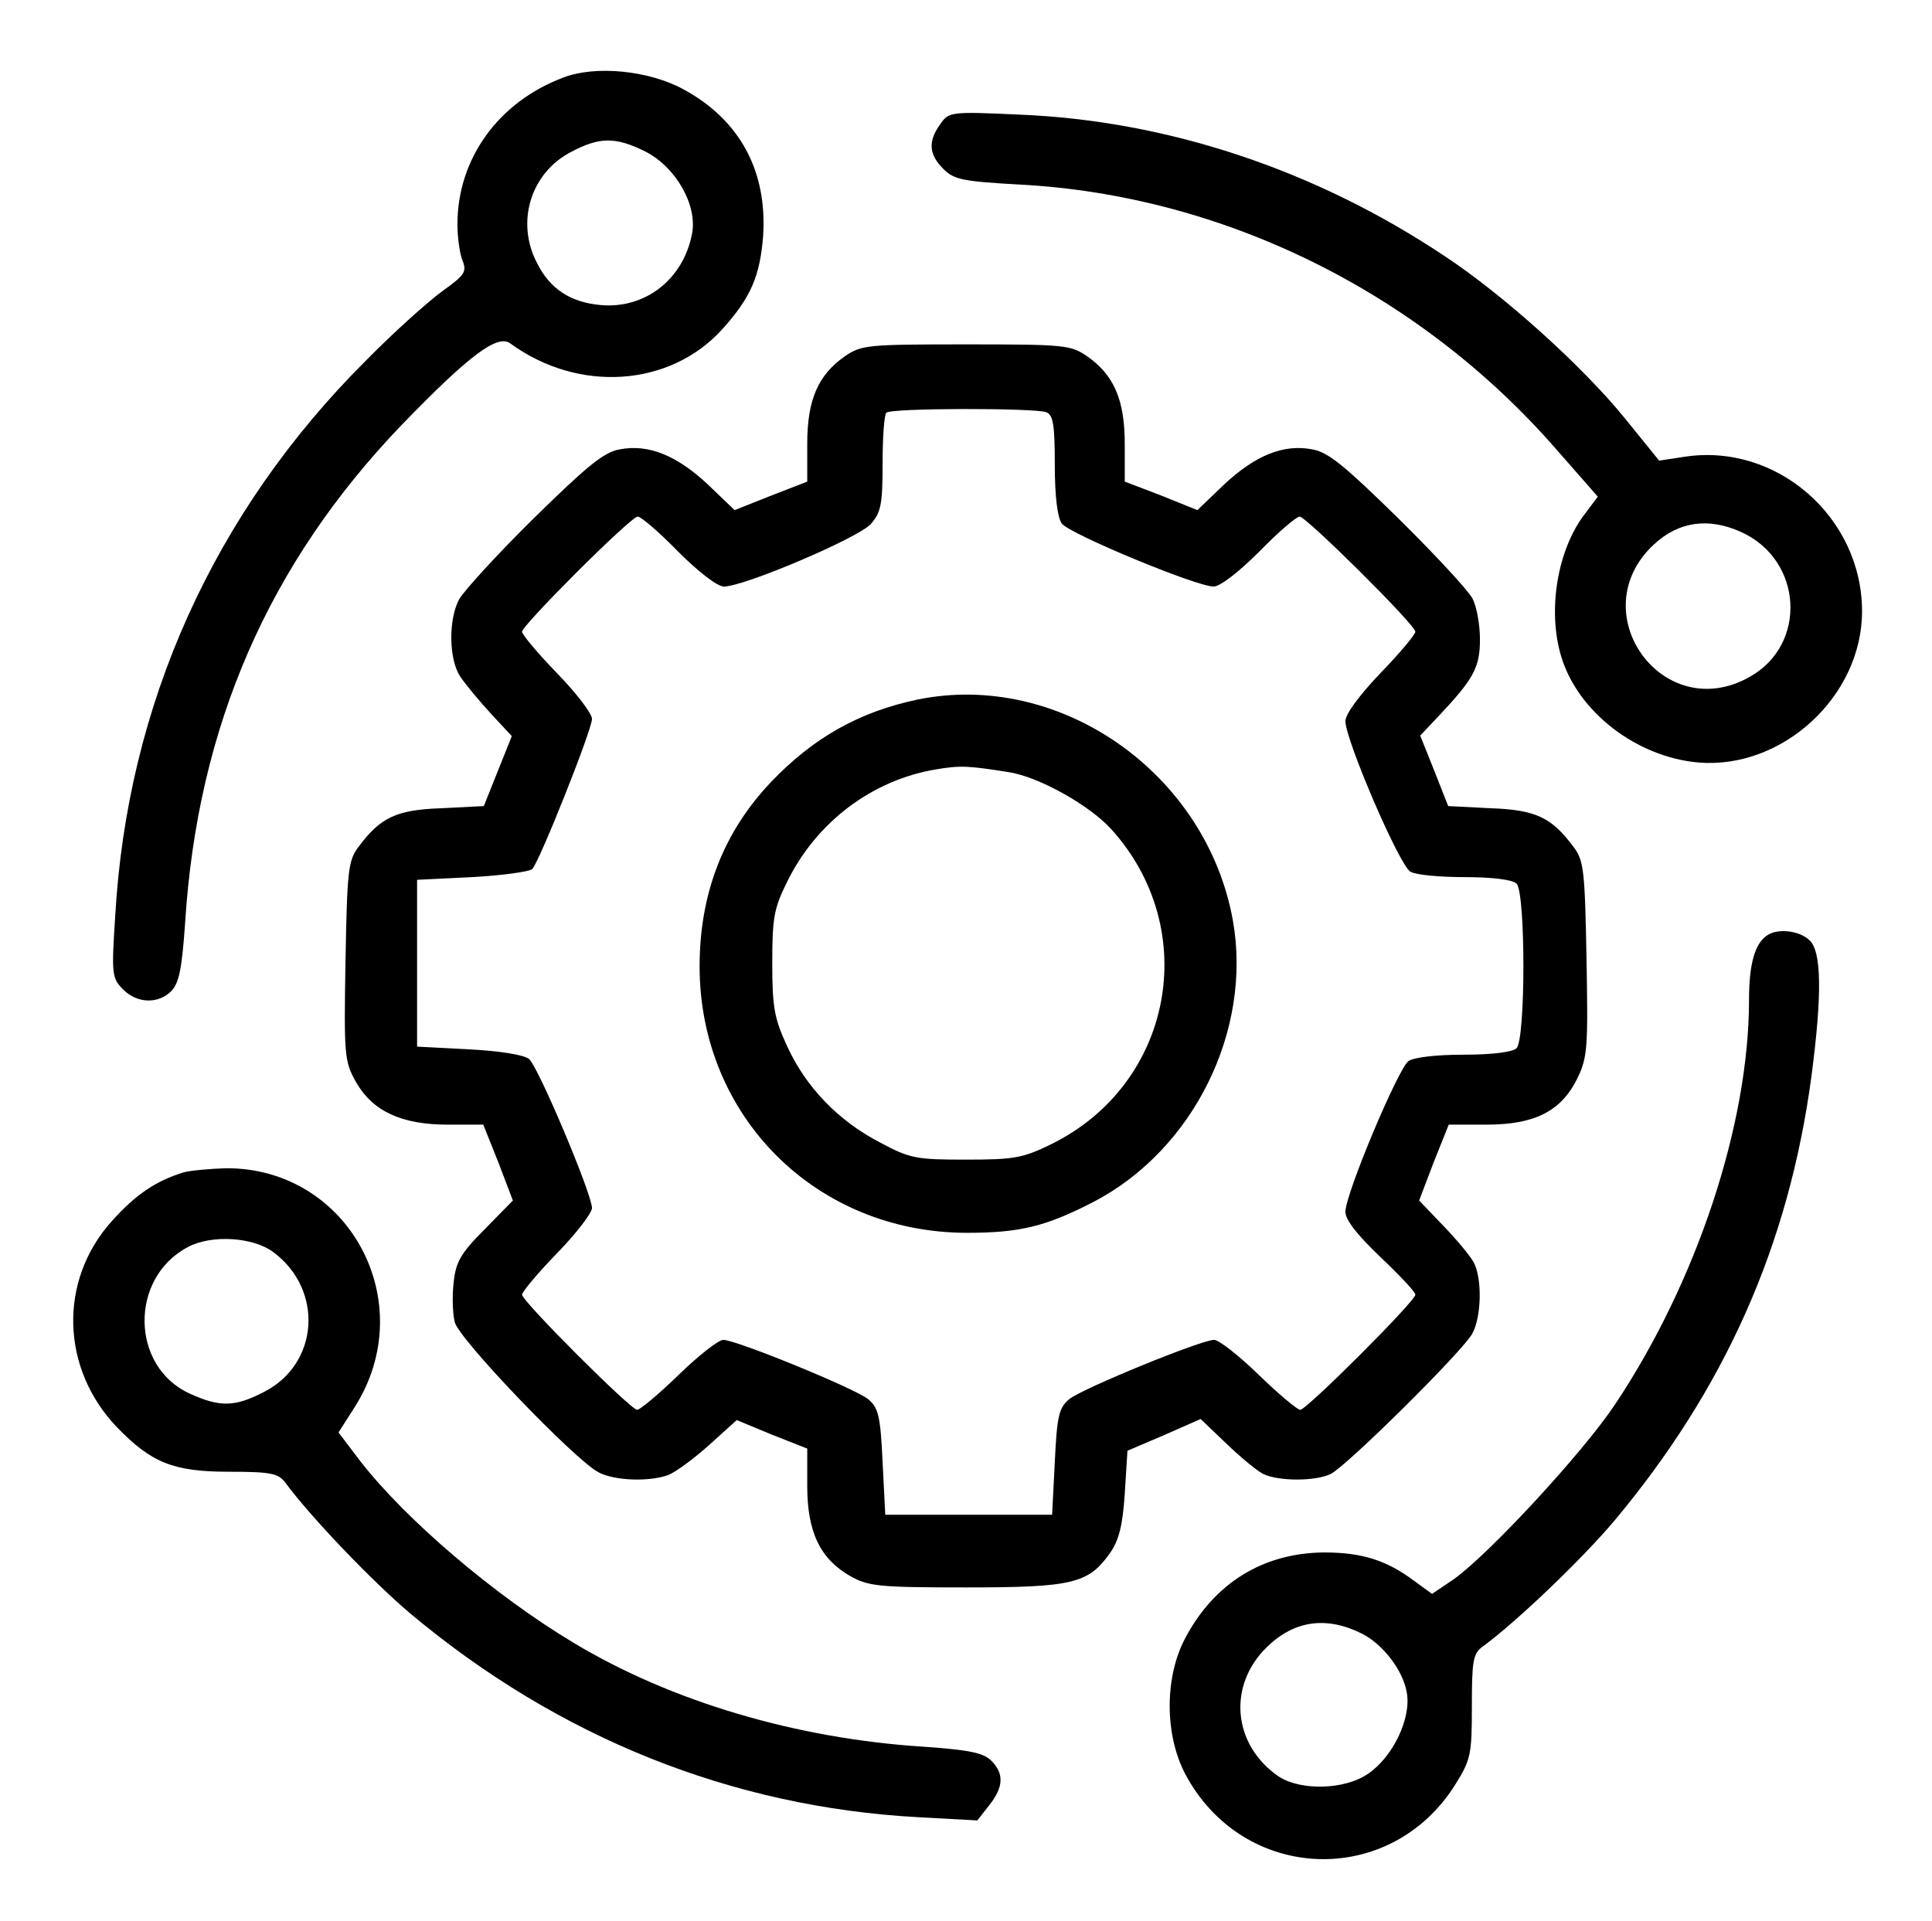
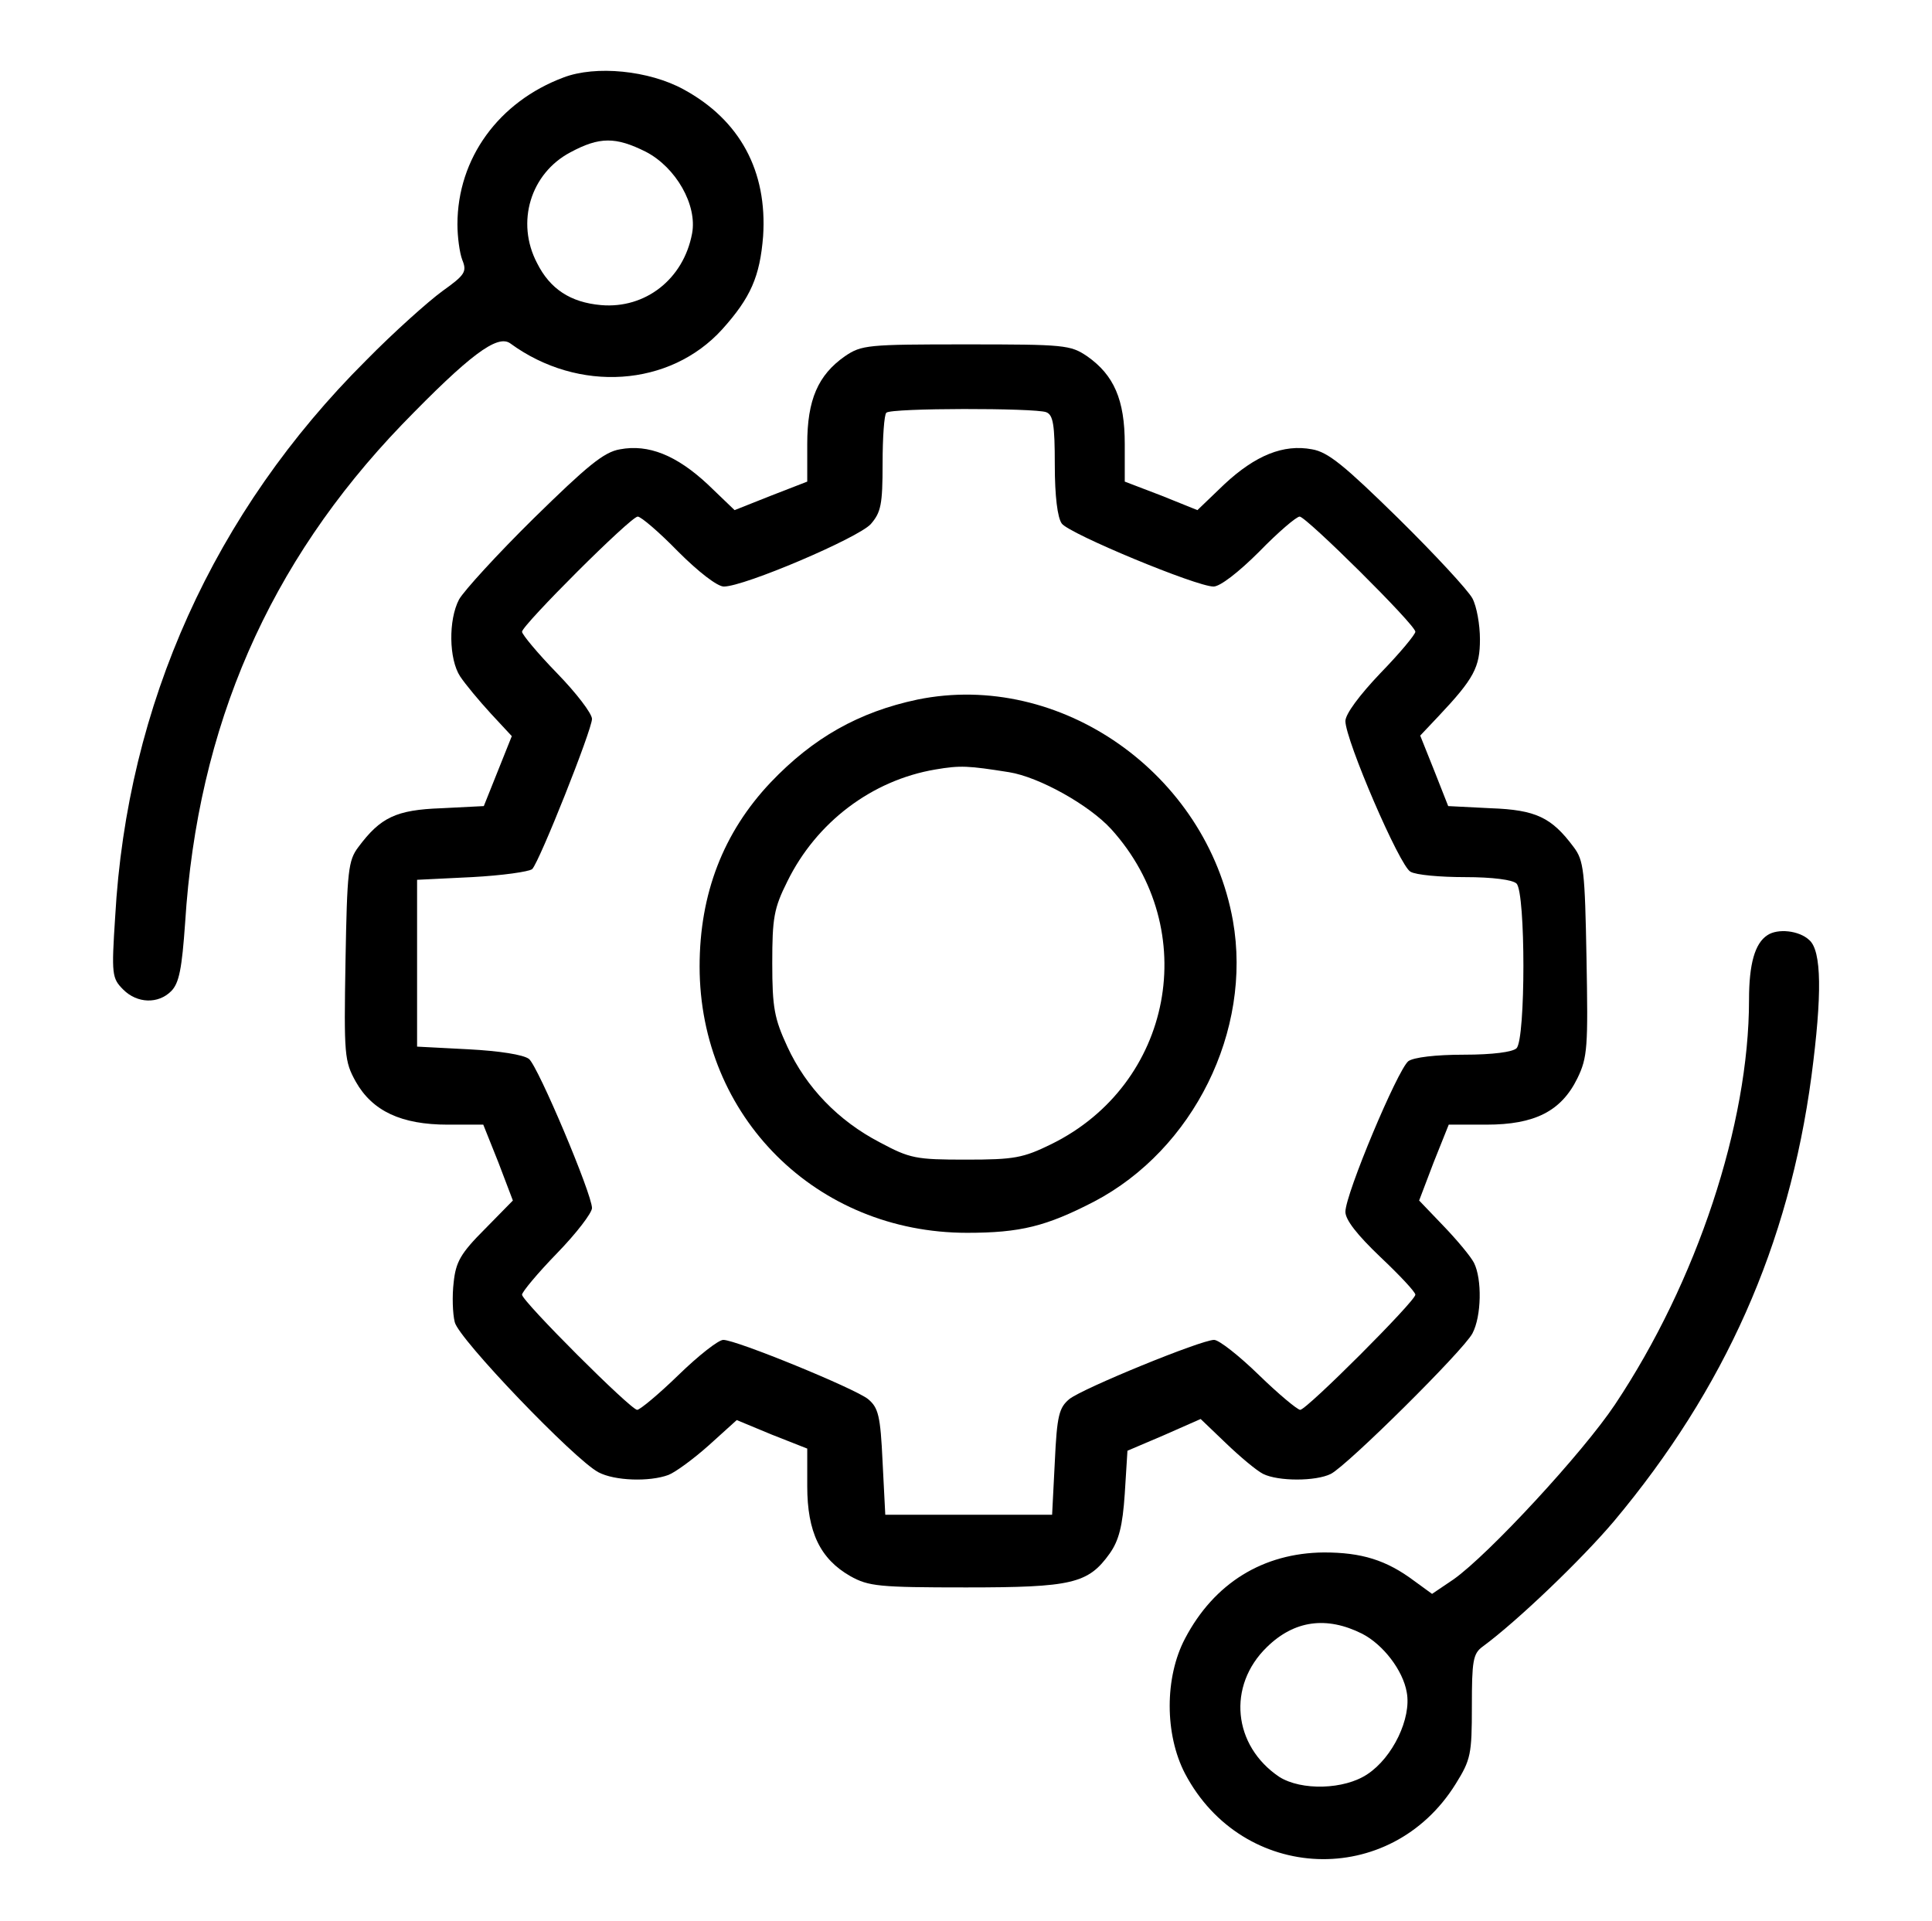
<svg xmlns="http://www.w3.org/2000/svg" version="1.0" width="359pt" height="357pt" viewBox="0 0 359 357" preserveAspectRatio="xMidYMid meet">
  <g transform="translate(0,357) scale(0.1,-0.1)" fill="#000000" stroke="none">
    <path d="M1047 3426 c-120 -45 -197 -150 -197 -273 0 -23 4 -53 9 -66 9 -22 5 -28 -37 -58 -26 -19 -90 -76 -142 -129 -282 -281 -444 -639 -466 -1034 -7 -107 -6 -114 15 -135 26 -26 65 -27 89 -3 15 15 20 42 26 127 23 366 156 669 403 926 125 129 177 168 201 151 127 -93 297 -81 394 26 53 59 70 98 76 173 8 121 -43 216 -148 273 -64 35 -163 45 -223 22z m153 -138 c56 -29 96 -99 86 -152 -16 -85 -87 -140 -169 -133 -57 5 -95 30 -119 78 -40 76 -12 167 62 206 54 29 84 29 140 1z" />
-     <path d="M1747 3339 c-23 -32 -21 -56 6 -83 20 -20 36 -23 142 -29 378 -20 742 -200 996 -491 l78 -89 -24 -32 c-51 -66 -70 -179 -44 -265 31 -103 140 -187 255 -197 156 -13 304 123 304 281 0 175 -159 314 -331 287 l-46 -7 -64 79 c-78 96 -225 229 -336 302 -240 160 -515 251 -789 262 -129 6 -131 5 -147 -18z m1489 -758 c114 -52 123 -209 15 -269 -161 -91 -313 120 -178 246 46 43 102 51 163 23z" />
    <path d="M1570 2908 c-50 -35 -70 -81 -70 -163 l0 -70 -67 -26 -68 -27 -50 48 c-58 54 -110 75 -163 65 -30 -5 -61 -31 -160 -128 -68 -67 -130 -135 -139 -151 -20 -38 -19 -111 2 -143 10 -15 35 -45 57 -69 l39 -42 -26 -65 -26 -65 -79 -4 c-84 -3 -113 -17 -154 -72 -19 -25 -21 -44 -24 -212 -3 -175 -2 -186 19 -224 31 -55 85 -80 171 -80 l66 0 28 -70 27 -71 -52 -53 c-45 -45 -54 -61 -58 -99 -3 -25 -2 -58 2 -74 7 -31 223 -256 267 -279 30 -16 95 -18 130 -5 13 5 47 30 75 55 l52 47 65 -27 66 -26 0 -70 c0 -85 24 -135 80 -167 34 -19 53 -21 215 -21 197 0 227 7 267 63 17 24 24 51 28 111 l5 80 68 29 68 30 47 -45 c26 -25 57 -51 69 -57 28 -14 98 -14 126 0 31 16 246 229 263 261 17 32 18 101 3 131 -6 12 -32 43 -57 69 l-45 47 27 71 28 70 70 0 c90 0 139 25 169 86 19 39 20 58 17 223 -3 163 -5 182 -24 207 -41 55 -70 69 -154 72 l-79 4 -26 66 -26 65 34 36 c66 70 77 91 77 143 0 27 -6 61 -14 76 -8 15 -70 82 -138 149 -99 97 -130 123 -160 128 -53 10 -105 -11 -163 -65 l-50 -48 -67 27 -68 26 0 70 c0 82 -20 128 -70 163 -31 21 -42 22 -225 22 -183 0 -194 -1 -225 -22z m374 -104 c13 -5 16 -23 16 -98 0 -58 5 -98 13 -109 14 -19 250 -117 282 -117 12 0 46 26 85 65 35 36 69 65 75 65 12 0 215 -201 215 -214 0 -5 -29 -40 -65 -77 -39 -41 -65 -76 -65 -89 0 -35 101 -270 121 -280 10 -6 55 -10 101 -10 52 0 89 -5 96 -12 17 -17 17 -289 0 -306 -7 -7 -44 -12 -98 -12 -53 0 -93 -5 -103 -12 -20 -16 -117 -247 -117 -280 0 -15 22 -43 65 -84 36 -34 65 -65 65 -70 0 -12 -202 -214 -214 -214 -5 0 -40 29 -77 65 -37 36 -74 65 -83 65 -24 0 -244 -90 -269 -110 -19 -16 -23 -30 -27 -117 l-5 -98 -155 0 -155 0 -5 98 c-4 87 -8 101 -27 117 -25 20 -245 110 -269 110 -9 0 -46 -29 -83 -65 -37 -36 -72 -65 -77 -65 -12 0 -214 202 -214 214 0 5 29 40 65 77 36 37 65 75 65 84 0 26 -100 263 -117 277 -10 8 -55 15 -112 18 l-96 5 0 155 0 155 102 5 c56 3 106 10 112 15 14 15 111 259 111 279 0 10 -29 48 -65 85 -36 37 -65 72 -65 77 0 12 202 214 215 214 6 0 40 -29 75 -65 38 -38 73 -65 85 -65 38 0 249 90 273 116 19 22 22 36 22 113 0 48 3 91 7 94 8 9 276 9 297 1z" />
    <path d="M1705 2270 c-109 -23 -194 -71 -273 -154 -88 -93 -132 -207 -132 -342 0 -279 217 -495 497 -495 99 0 147 12 236 58 185 97 294 318 258 522 -49 274 -321 465 -586 411z m170 -135 c56 -9 149 -61 190 -106 169 -187 114 -474 -111 -585 -53 -26 -69 -29 -159 -29 -93 0 -104 2 -160 32 -77 40 -137 102 -172 178 -24 52 -28 72 -28 155 0 84 3 102 28 152 54 110 157 188 275 208 47 8 61 7 137 -5z" />
    <path d="M3284 1832 c-23 -15 -34 -53 -34 -120 0 -231 -97 -524 -249 -752 -60 -90 -235 -279 -300 -325 l-40 -27 -33 24 c-52 39 -98 53 -168 53 -113 -1 -204 -57 -258 -160 -38 -72 -38 -178 0 -251 107 -203 382 -214 503 -19 28 45 30 55 30 144 0 84 2 98 20 111 64 47 184 162 244 233 206 246 325 513 367 827 20 152 19 233 -4 253 -19 18 -59 22 -78 9z m-753 -1298 c39 -20 76 -68 83 -109 9 -48 -26 -121 -73 -152 -43 -29 -123 -31 -164 -5 -86 58 -97 169 -23 241 51 50 111 58 177 25z" />
-     <path d="M340 1391 c-51 -16 -88 -41 -132 -90 -100 -111 -95 -275 10 -384 63 -65 104 -82 207 -82 78 0 92 -3 105 -20 47 -64 162 -184 233 -244 275 -230 596 -359 943 -378 l110 -6 22 28 c27 34 28 59 4 83 -15 15 -42 20 -126 26 -236 15 -469 84 -650 193 -147 88 -312 229 -396 337 l-41 54 30 47 c124 195 -11 445 -239 444 -30 -1 -66 -4 -80 -8z m168 -148 c94 -70 85 -208 -18 -260 -54 -28 -82 -28 -137 -3 -111 50 -113 216 -3 273 44 23 121 18 158 -10z" />
  </g>
</svg>